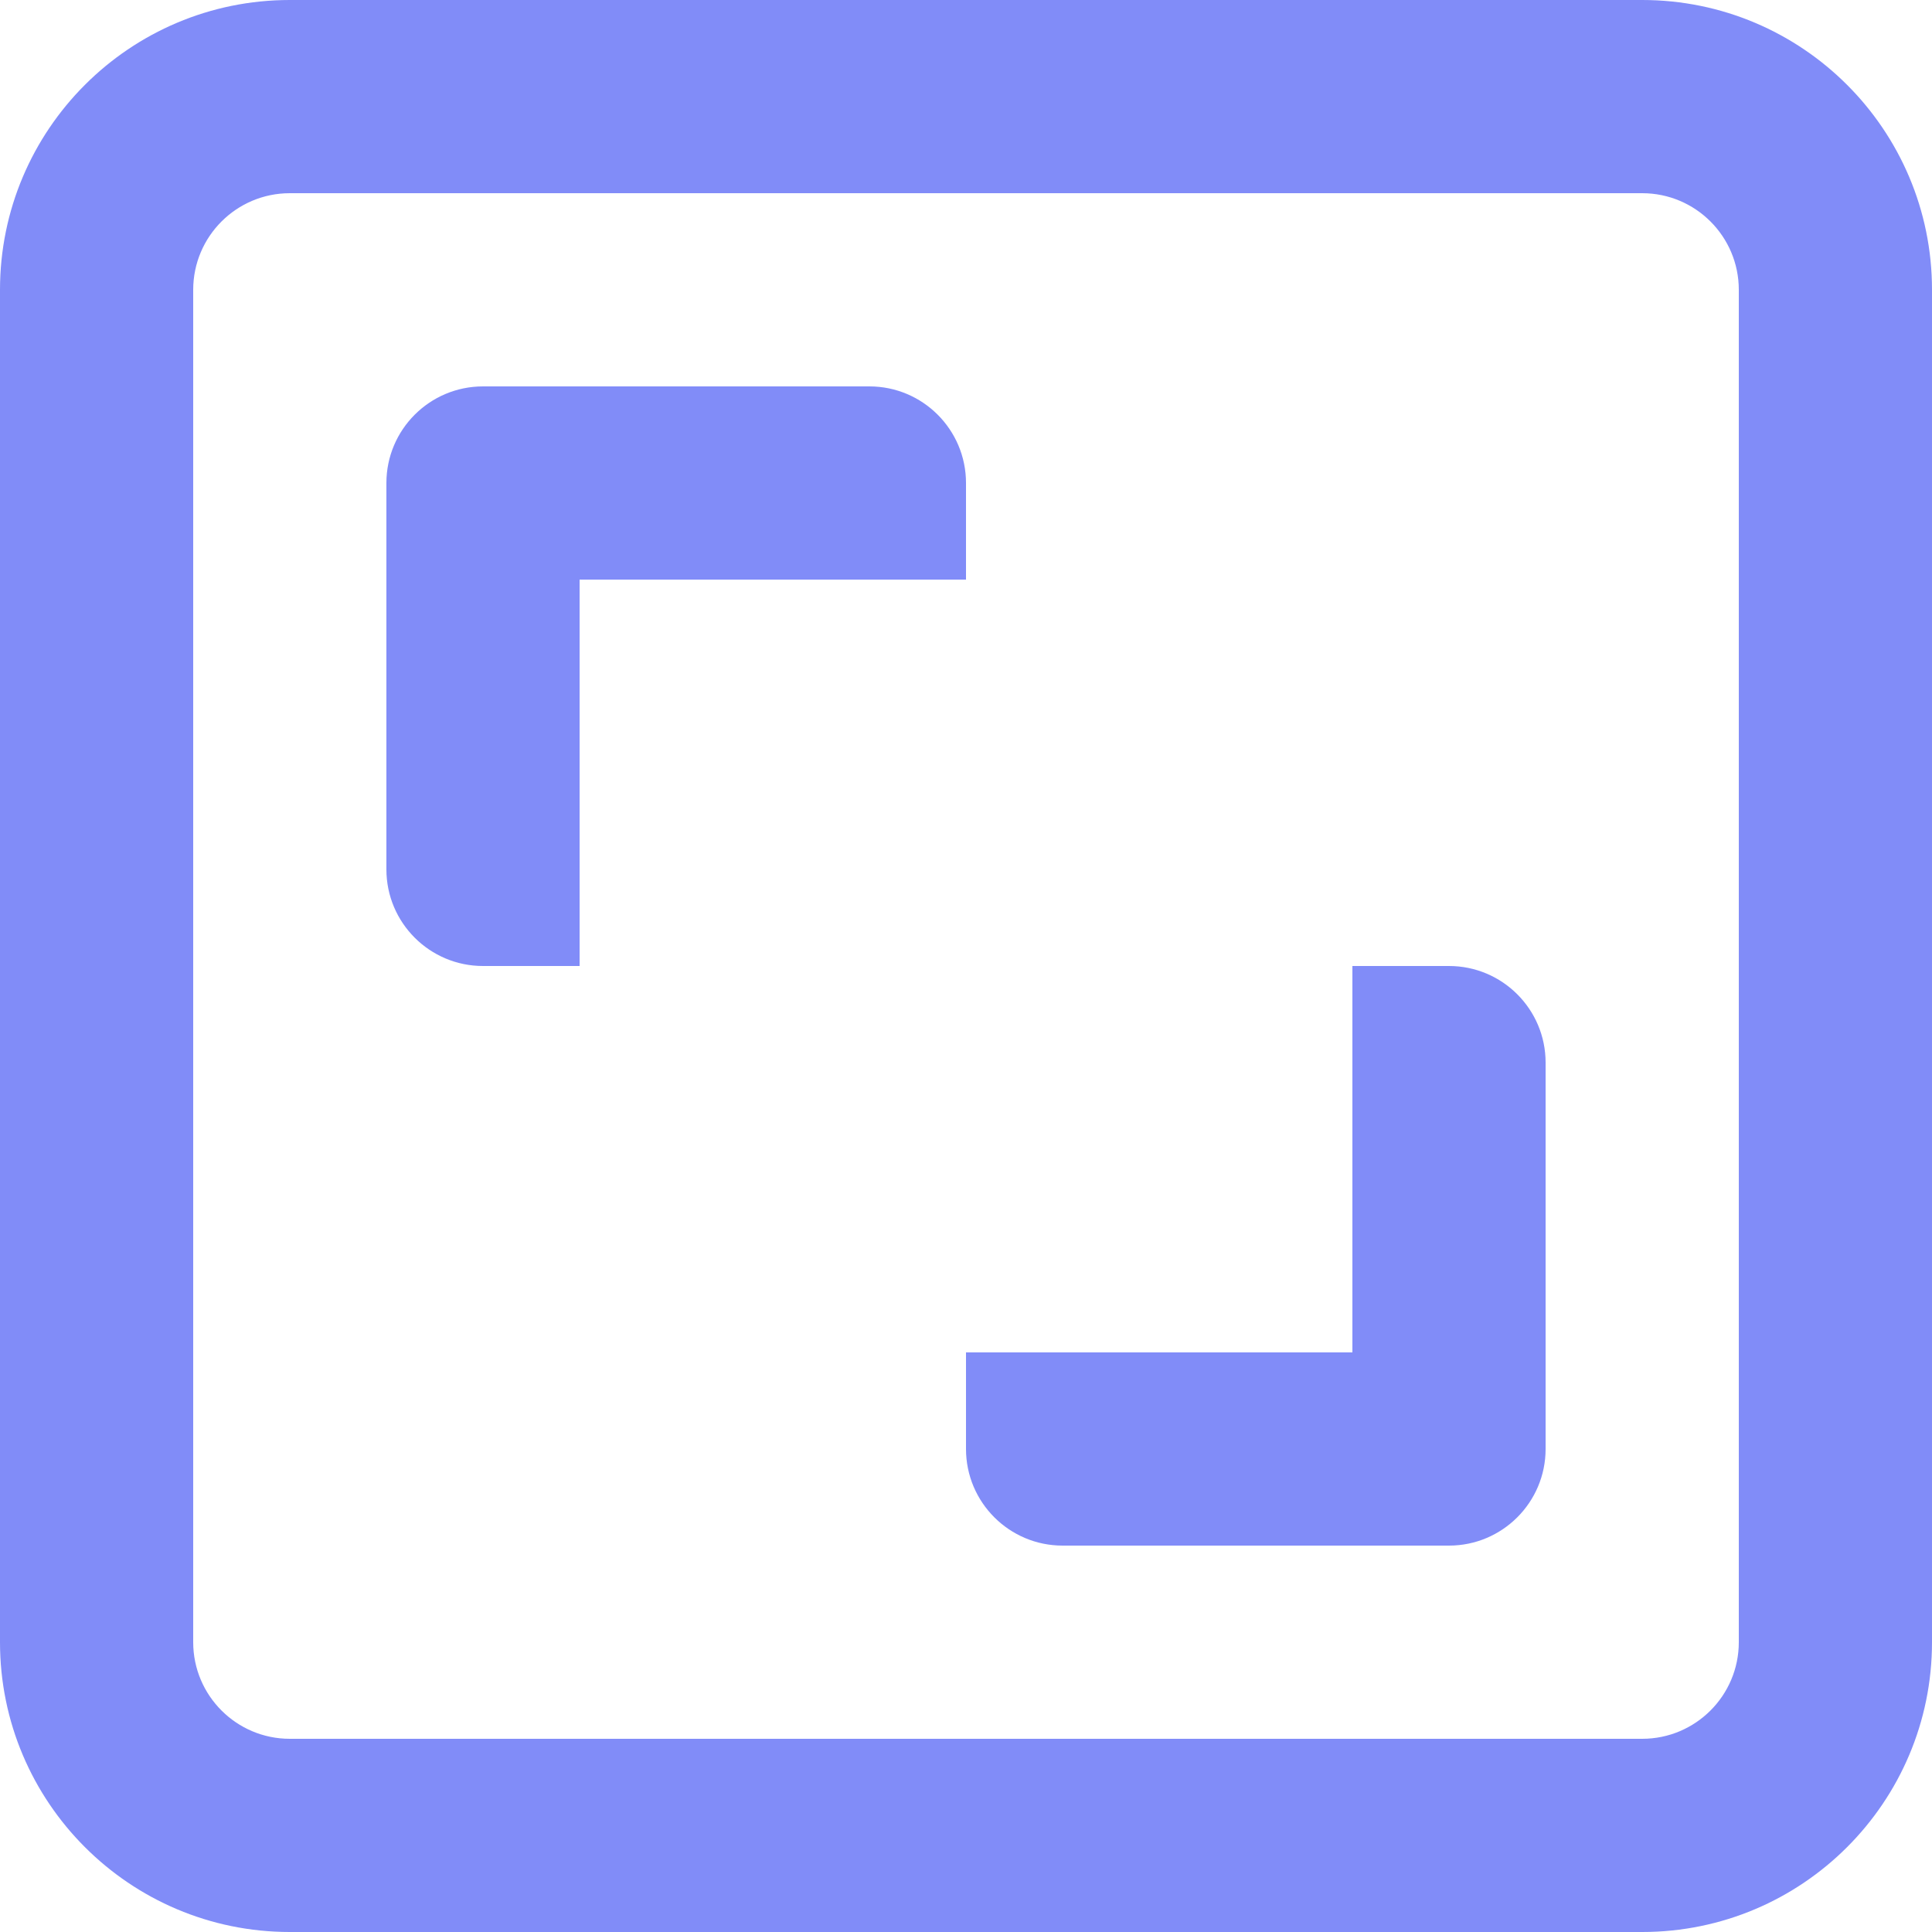
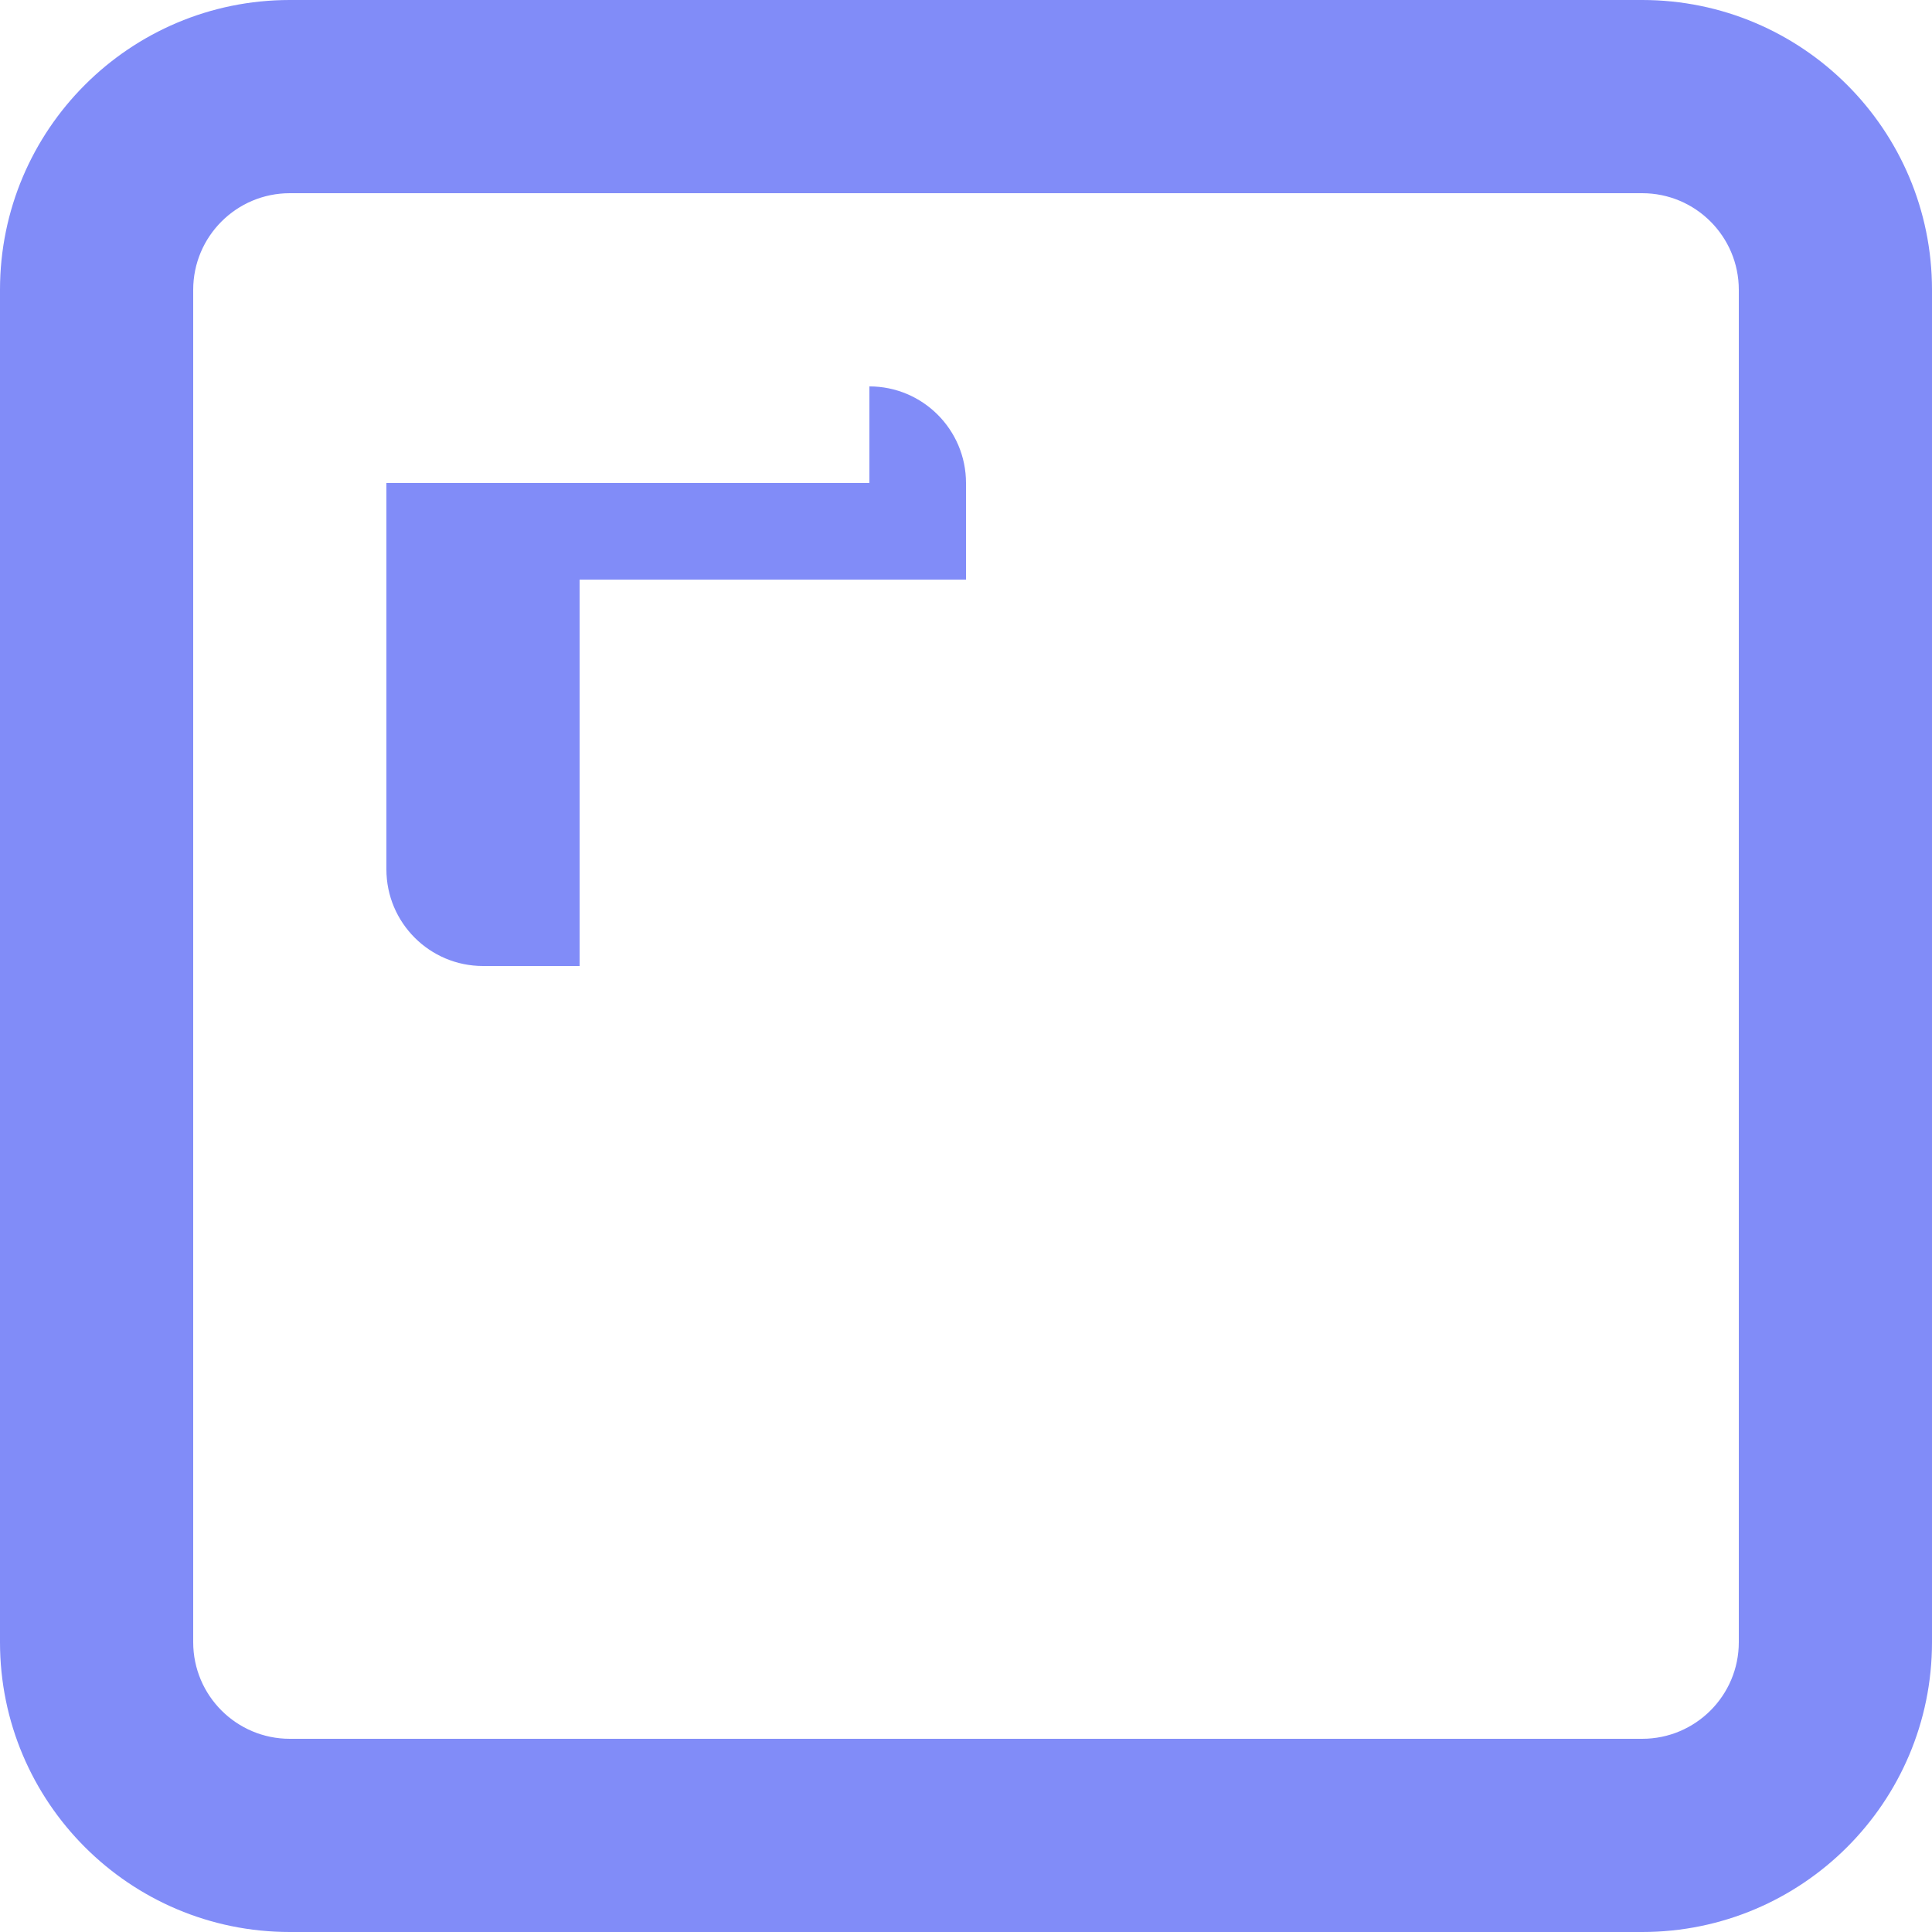
<svg xmlns="http://www.w3.org/2000/svg" width="30" height="30" viewBox="0 0 30 30" fill="none">
-   <path d="M15 22.5C15 23.328 15.672 24 16.5 24H22.5C23.328 24 24 23.328 24 22.5V16.5C24 15.672 23.328 15 22.5 15H21V21H15V22.5Z" fill="#818cf8" />
-   <path d="M13.5 6C14.328 6 15 6.672 15 7.5V9H9V15H7.5C6.672 15 6 14.328 6 13.5V7.5C6 6.672 6.672 6 7.5 6H13.5Z" fill="#818cf8" />
+   <path d="M13.5 6C14.328 6 15 6.672 15 7.5V9H9V15H7.5C6.672 15 6 14.328 6 13.5V7.5H13.5Z" fill="#818cf8" />
  <path fill-rule="evenodd" clip-rule="evenodd" d="M4.5 0C2.015 0 0 2.015 0 4.5V25.5C0 27.985 2.015 30 4.5 30H25.5C27.985 30 30 27.985 30 25.5V4.5C30 2.015 27.985 0 25.5 0H4.5ZM25.5 3H4.5C3.672 3 3 3.672 3 4.5V25.5C3 26.328 3.672 27 4.5 27H25.5C26.328 27 27 26.328 27 25.5V4.5C27 3.672 26.328 3 25.5 3Z" fill="#818cf8" />
</svg>